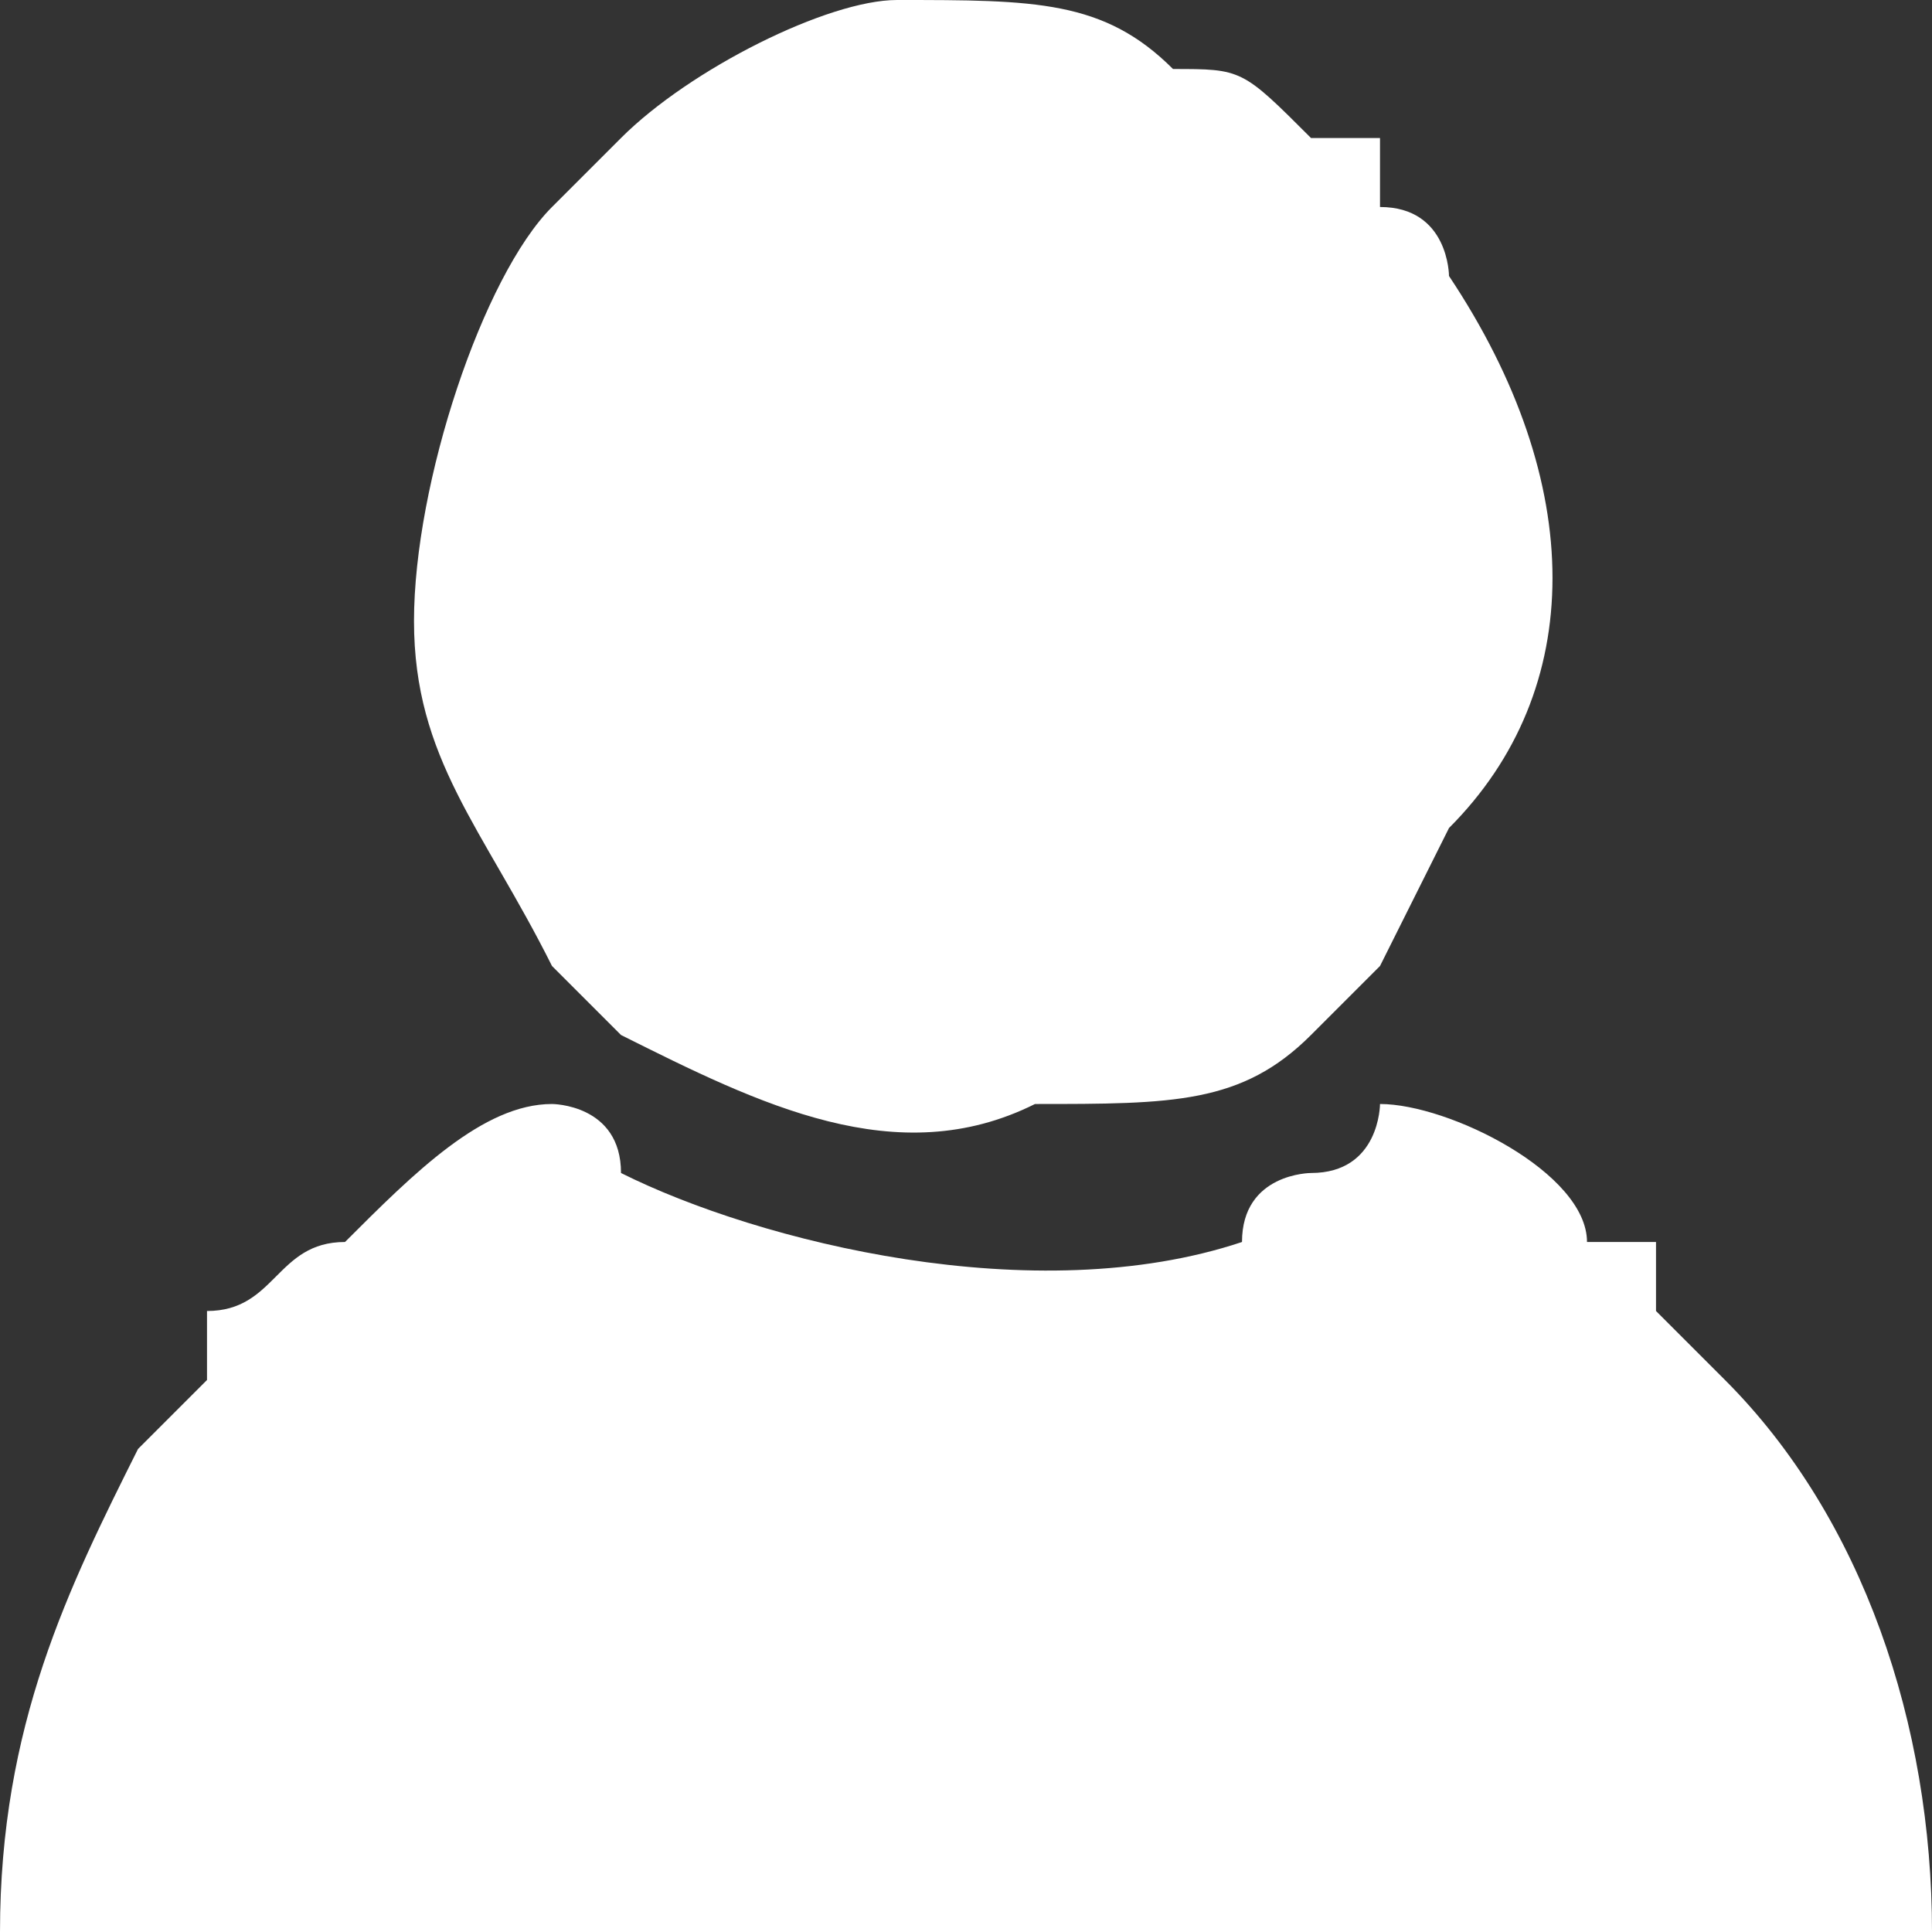
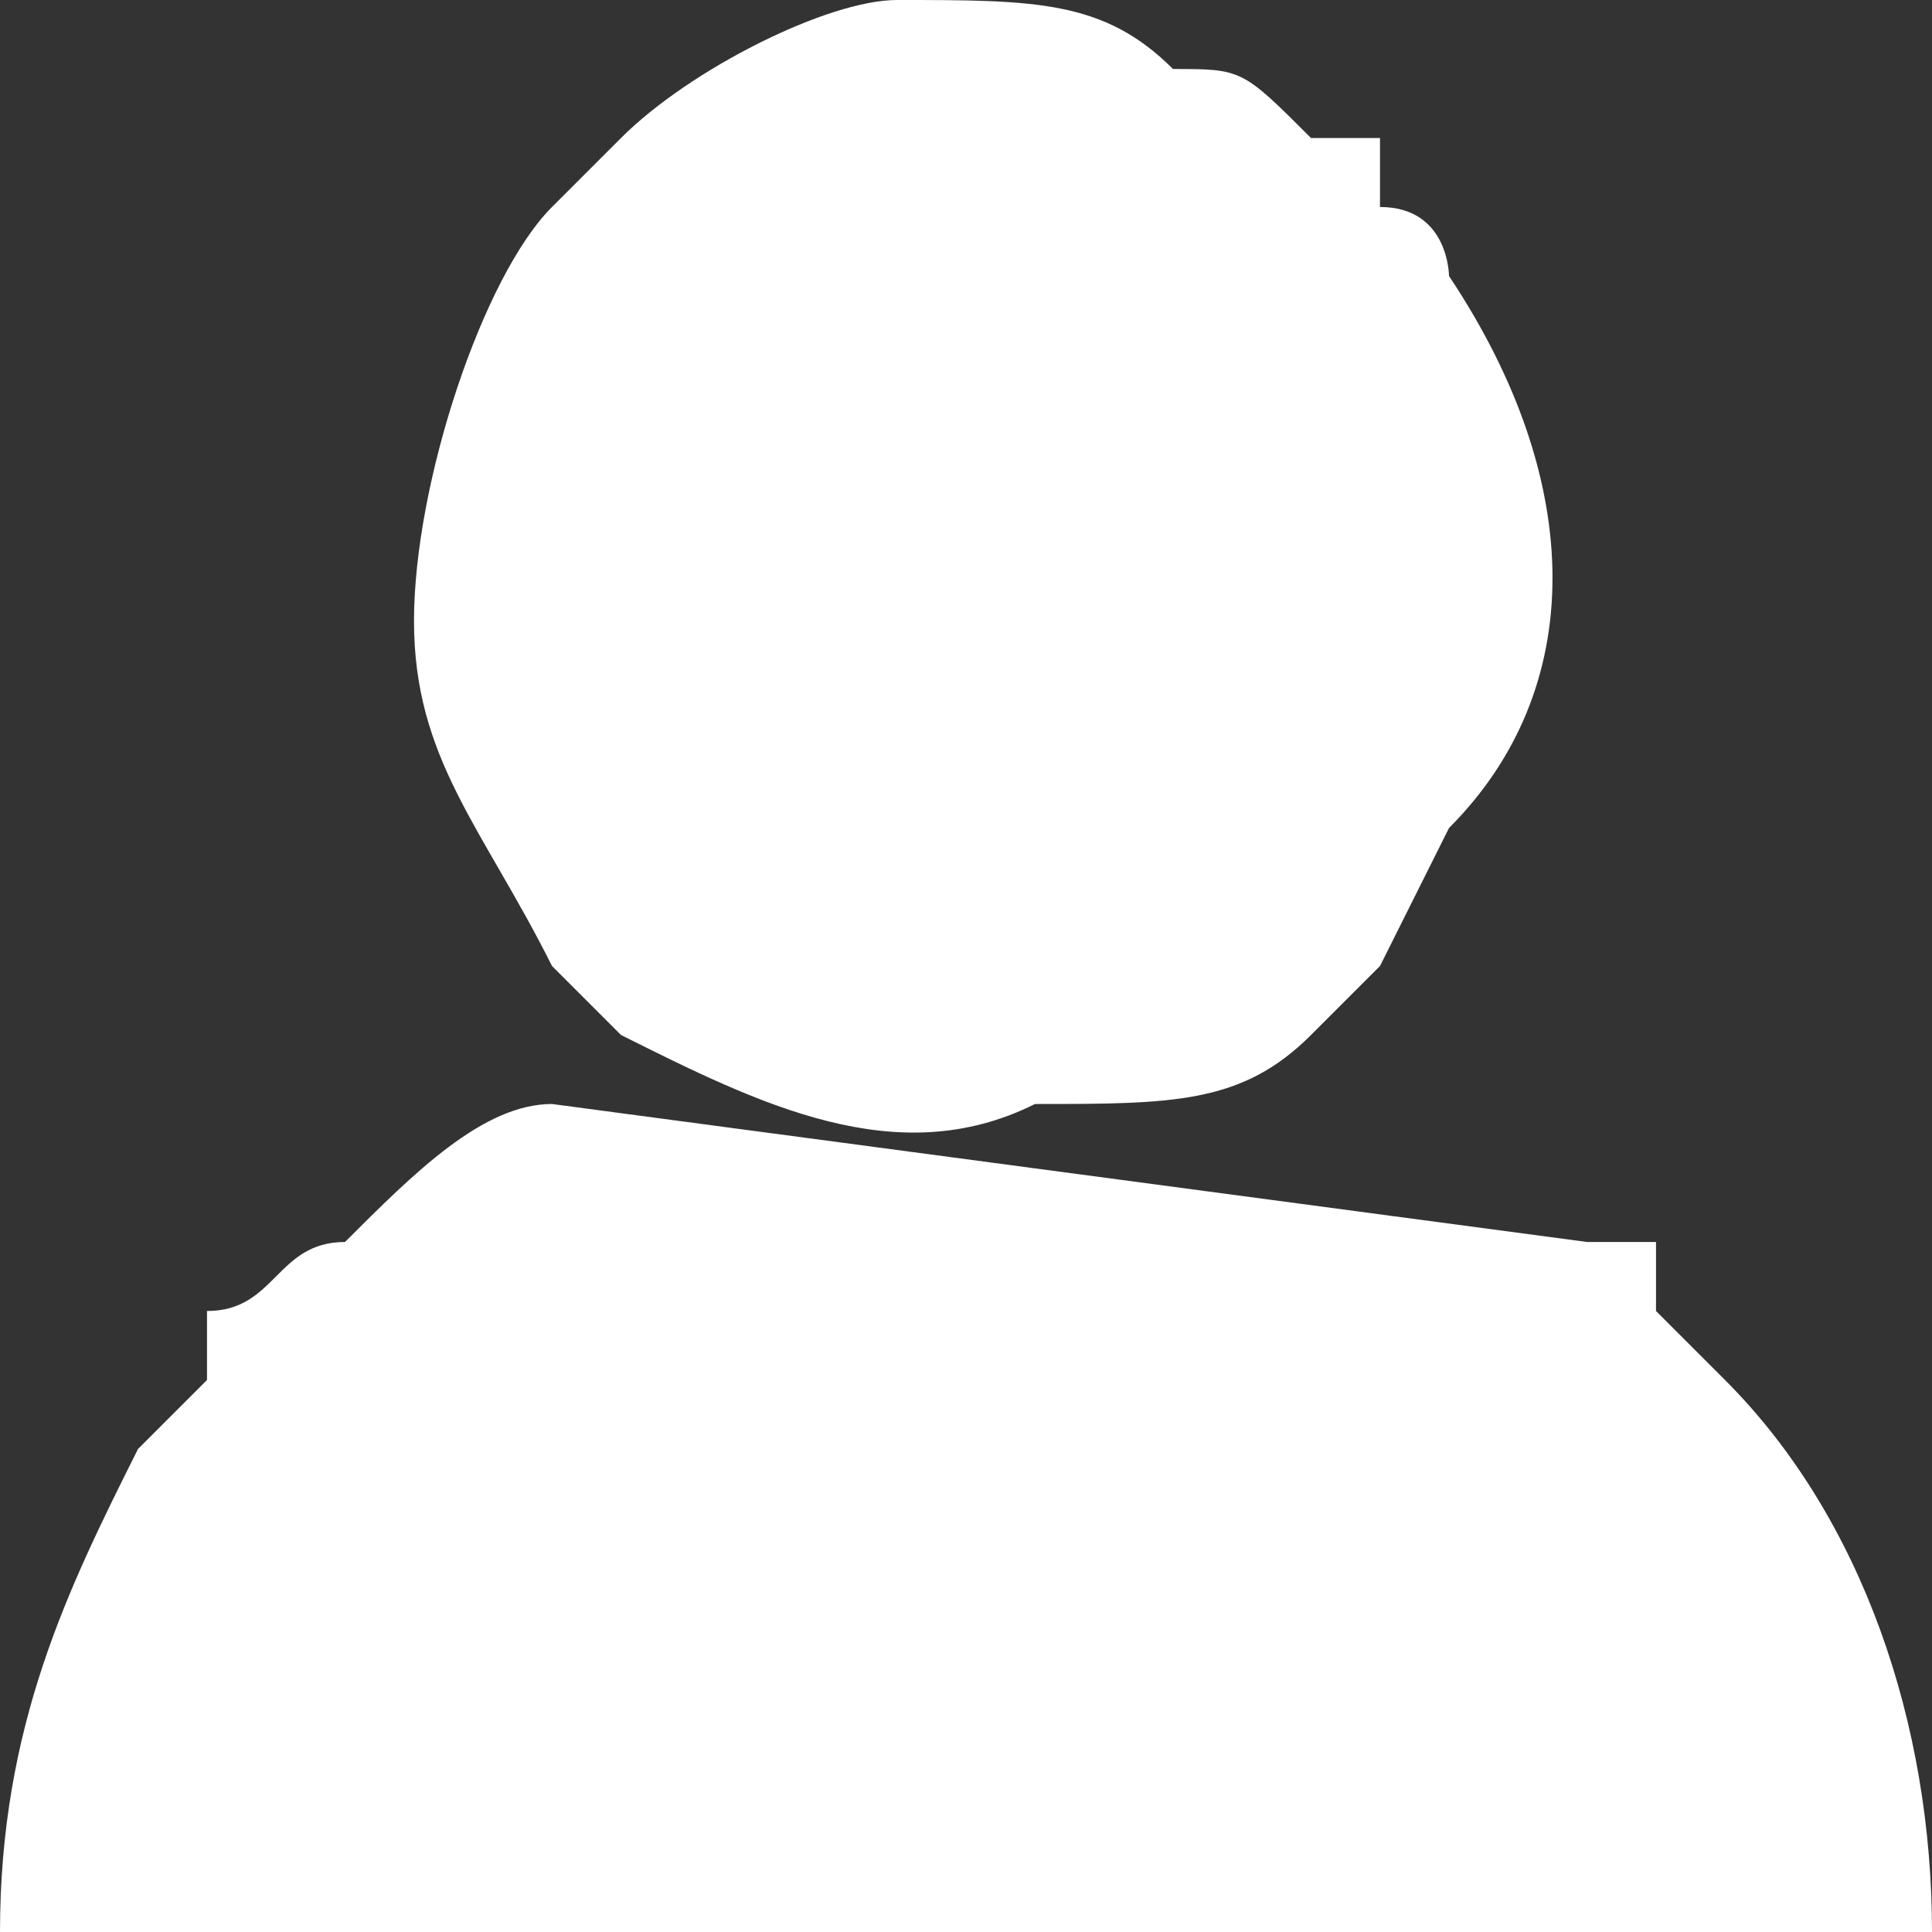
<svg xmlns="http://www.w3.org/2000/svg" xml:space="preserve" width="17px" height="17px" version="1.1" shape-rendering="geometricPrecision" text-rendering="geometricPrecision" image-rendering="optimizeQuality" fill-rule="evenodd" clip-rule="evenodd" viewBox="0 0 280 280">
  <rect x="0" y="0" width="280" height="280" fill="#333333" stroke="none" />
  <g id="Layer_x0020_1">
-     <path fill="white" d="M130 0c-10,0 -30,10 -40,20l-10 10c-10,10 -20,40 -20,60 0,20 10,30 20,50 0,0 10,10 10,10 20,10 40,20 60,10 20,0 30,0 40,-10l10 -10c0,0 0,0 0,0l10 -20c20,-20 20,-50 0,-80 0,0 0,-10 -10,-10l0 -10c-10,0 -10,0 -10,0 -10,-10 -10,-10 -20,-10 -10,-10 -20,-10 -40,-10zm-50 160c-10,0 -20,10 -30,20 -10,0 -10,10 -20,10 0,10 0,10 0,10 0,0 0,0 -10,10 -10,20 -20,40 -20,70l280 0c0,-30 -10,-60 -30,-80l-10 -10c0,-10 0,-10 0,-10l-10 0c0,-10 -20,-20 -30,-20 0,0 0,10 -10,10 0,0 -10,0 -10,10 -30,10 -70,0 -90,-10 0,-10 -10,-10 -10,-10z" />
+     <path fill="white" d="M130 0c-10,0 -30,10 -40,20l-10 10c-10,10 -20,40 -20,60 0,20 10,30 20,50 0,0 10,10 10,10 20,10 40,20 60,10 20,0 30,0 40,-10l10 -10c0,0 0,0 0,0l10 -20c20,-20 20,-50 0,-80 0,0 0,-10 -10,-10l0 -10c-10,0 -10,0 -10,0 -10,-10 -10,-10 -20,-10 -10,-10 -20,-10 -40,-10zm-50 160c-10,0 -20,10 -30,20 -10,0 -10,10 -20,10 0,10 0,10 0,10 0,0 0,0 -10,10 -10,20 -20,40 -20,70l280 0c0,-30 -10,-60 -30,-80l-10 -10c0,-10 0,-10 0,-10l-10 0z" />
  </g>
</svg>